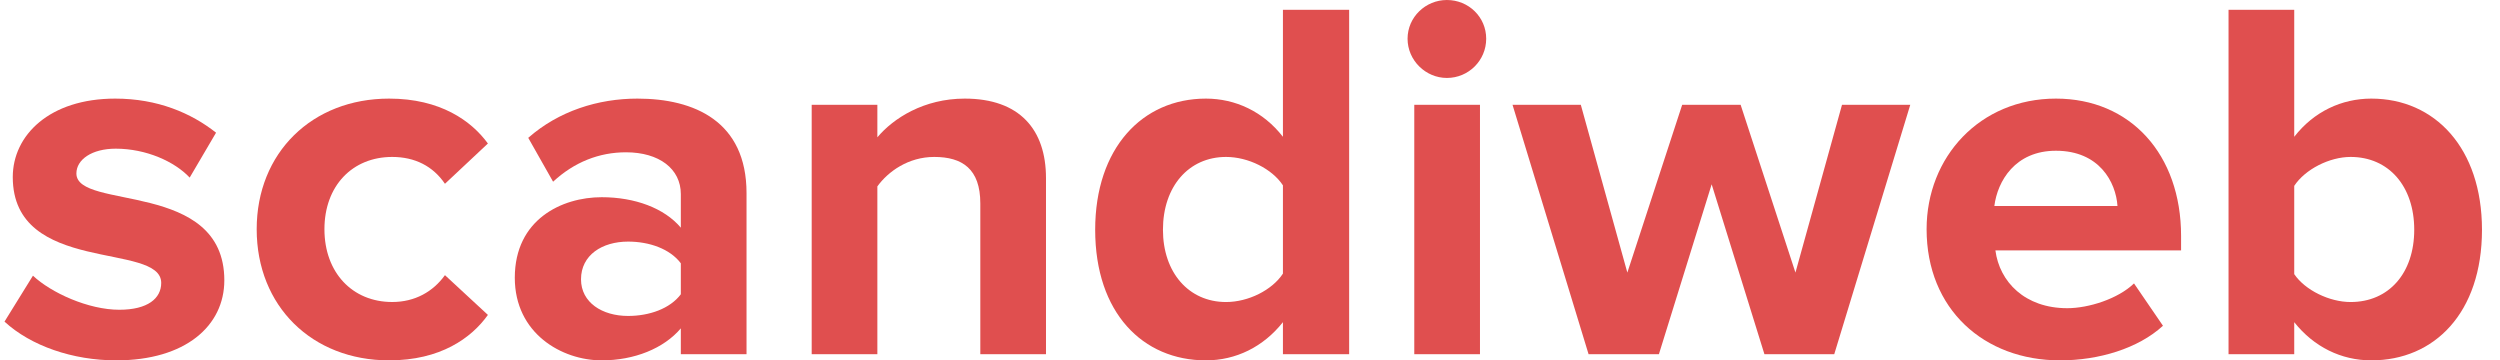
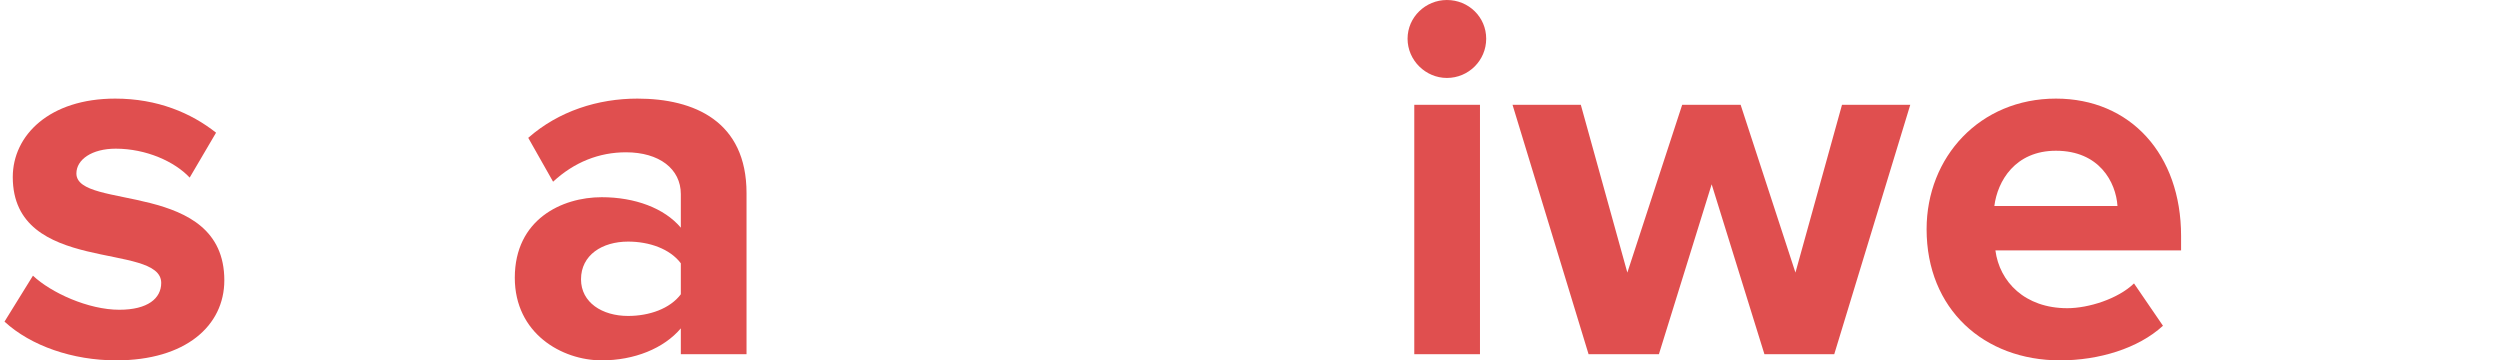
<svg xmlns="http://www.w3.org/2000/svg" width="111" height="16" viewBox="0 0 111 16" fill="none">
  <g clip-path="url(#clip0_17_2061)">
    <path d="M5.16 16C8.238 16 9.96 14.464 9.96 12.447C9.96 7.977 3.392 9.352 3.392 7.702C3.392 7.083 4.081 6.601 5.138 6.601C6.492 6.601 7.756 7.174 8.422 7.885L9.593 5.891C8.49 5.02 6.998 4.378 5.115 4.378C2.198 4.378 0.567 6.005 0.567 7.862C0.567 12.217 7.158 10.727 7.158 12.561C7.158 13.249 6.561 13.753 5.298 13.753C3.92 13.753 2.267 12.997 1.463 12.24L0.2 14.28C1.371 15.358 3.231 16 5.16 16Z" fill="#E04F4F" />
-     <path d="M17.276 16C19.55 16 20.928 15.014 21.663 13.982L19.756 12.217C19.228 12.951 18.424 13.409 17.414 13.409C15.646 13.409 14.405 12.103 14.405 10.177C14.405 8.252 15.646 6.968 17.414 6.968C18.424 6.968 19.228 7.381 19.756 8.16L21.663 6.372C20.928 5.364 19.55 4.378 17.276 4.378C13.854 4.378 11.397 6.785 11.397 10.177C11.397 13.593 13.854 16 17.276 16Z" fill="#E04F4F" />
    <path d="M33.146 15.725V8.573C33.146 5.386 30.826 4.378 28.3 4.378C26.555 4.378 24.809 4.928 23.454 6.12L24.557 8.068C25.498 7.197 26.601 6.762 27.795 6.762C29.265 6.762 30.229 7.495 30.229 8.619V10.109C29.494 9.238 28.185 8.756 26.715 8.756C24.947 8.756 22.857 9.742 22.857 12.332C22.857 14.808 24.947 16 26.715 16C28.162 16 29.471 15.473 30.229 14.579V15.725H33.146ZM27.887 14.028C26.738 14.028 25.797 13.432 25.797 12.401C25.797 11.323 26.738 10.727 27.887 10.727C28.828 10.727 29.747 11.048 30.229 11.69V13.066C29.747 13.707 28.828 14.028 27.887 14.028Z" fill="#E04F4F" />
-     <path d="M46.442 15.725V7.908C46.442 5.753 45.271 4.378 42.836 4.378C41.022 4.378 39.667 5.249 38.955 6.097V4.653H36.039V15.725H38.955V8.275C39.438 7.61 40.333 6.968 41.481 6.968C42.721 6.968 43.526 7.495 43.526 9.031V15.725H46.442Z" fill="#E04F4F" />
-     <path d="M59.902 15.725V0.436H56.962V6.074C56.09 4.951 54.849 4.378 53.541 4.378C50.716 4.378 48.626 6.579 48.626 10.201C48.626 13.891 50.739 16 53.541 16C54.873 16 56.09 15.404 56.962 14.304V15.725H59.902ZM54.436 13.41C52.783 13.41 51.635 12.103 51.635 10.201C51.635 8.275 52.783 6.968 54.436 6.968C55.424 6.968 56.48 7.496 56.962 8.229V12.149C56.48 12.883 55.424 13.41 54.436 13.41Z" fill="#E04F4F" />
    <path d="M64.241 3.461C65.206 3.461 65.987 2.682 65.987 1.719C65.987 0.756 65.206 0 64.241 0C63.3 0 62.496 0.756 62.496 1.719C62.496 2.682 63.3 3.461 64.241 3.461ZM65.711 15.725V4.653H62.794V15.725H65.711Z" fill="#E04F4F" />
    <path d="M81.441 15.725L84.816 4.653H81.785L79.718 12.103L77.284 4.653H74.689L72.254 12.103L70.188 4.653H67.156L70.532 15.725H73.656L75.998 8.183L78.34 15.725H81.441Z" fill="#E04F4F" />
    <path d="M91.466 16C93.189 16 94.934 15.473 96.036 14.464L94.75 12.584C94.038 13.272 92.73 13.684 91.788 13.684C89.905 13.684 88.779 12.515 88.596 11.117H96.84V10.475C96.84 6.854 94.59 4.378 91.283 4.378C87.907 4.378 85.541 6.968 85.541 10.177C85.541 13.73 88.09 16 91.466 16ZM94.016 9.146H88.549C88.688 8.046 89.468 6.693 91.283 6.693C93.212 6.693 93.947 8.091 94.016 9.146Z" fill="#E04F4F" />
-     <path d="M101.864 12.172V8.252C102.346 7.519 103.425 6.968 104.367 6.968C106.066 6.968 107.192 8.275 107.192 10.201C107.192 12.126 106.066 13.41 104.367 13.41C103.425 13.41 102.346 12.883 101.864 12.172ZM101.864 15.725V14.304C102.736 15.404 103.954 16 105.286 16C108.087 16 110.2 13.891 110.2 10.201C110.2 6.579 108.11 4.378 105.286 4.378C103.976 4.378 102.736 4.951 101.864 6.074V0.436H98.947V15.725H101.864Z" fill="#E04F4F" />
  </g>
  <defs>
    <clipPath id="clip0_17_2061">
      <rect width="110.4" height="16" fill="white" />
    </clipPath>
  </defs>
</svg>